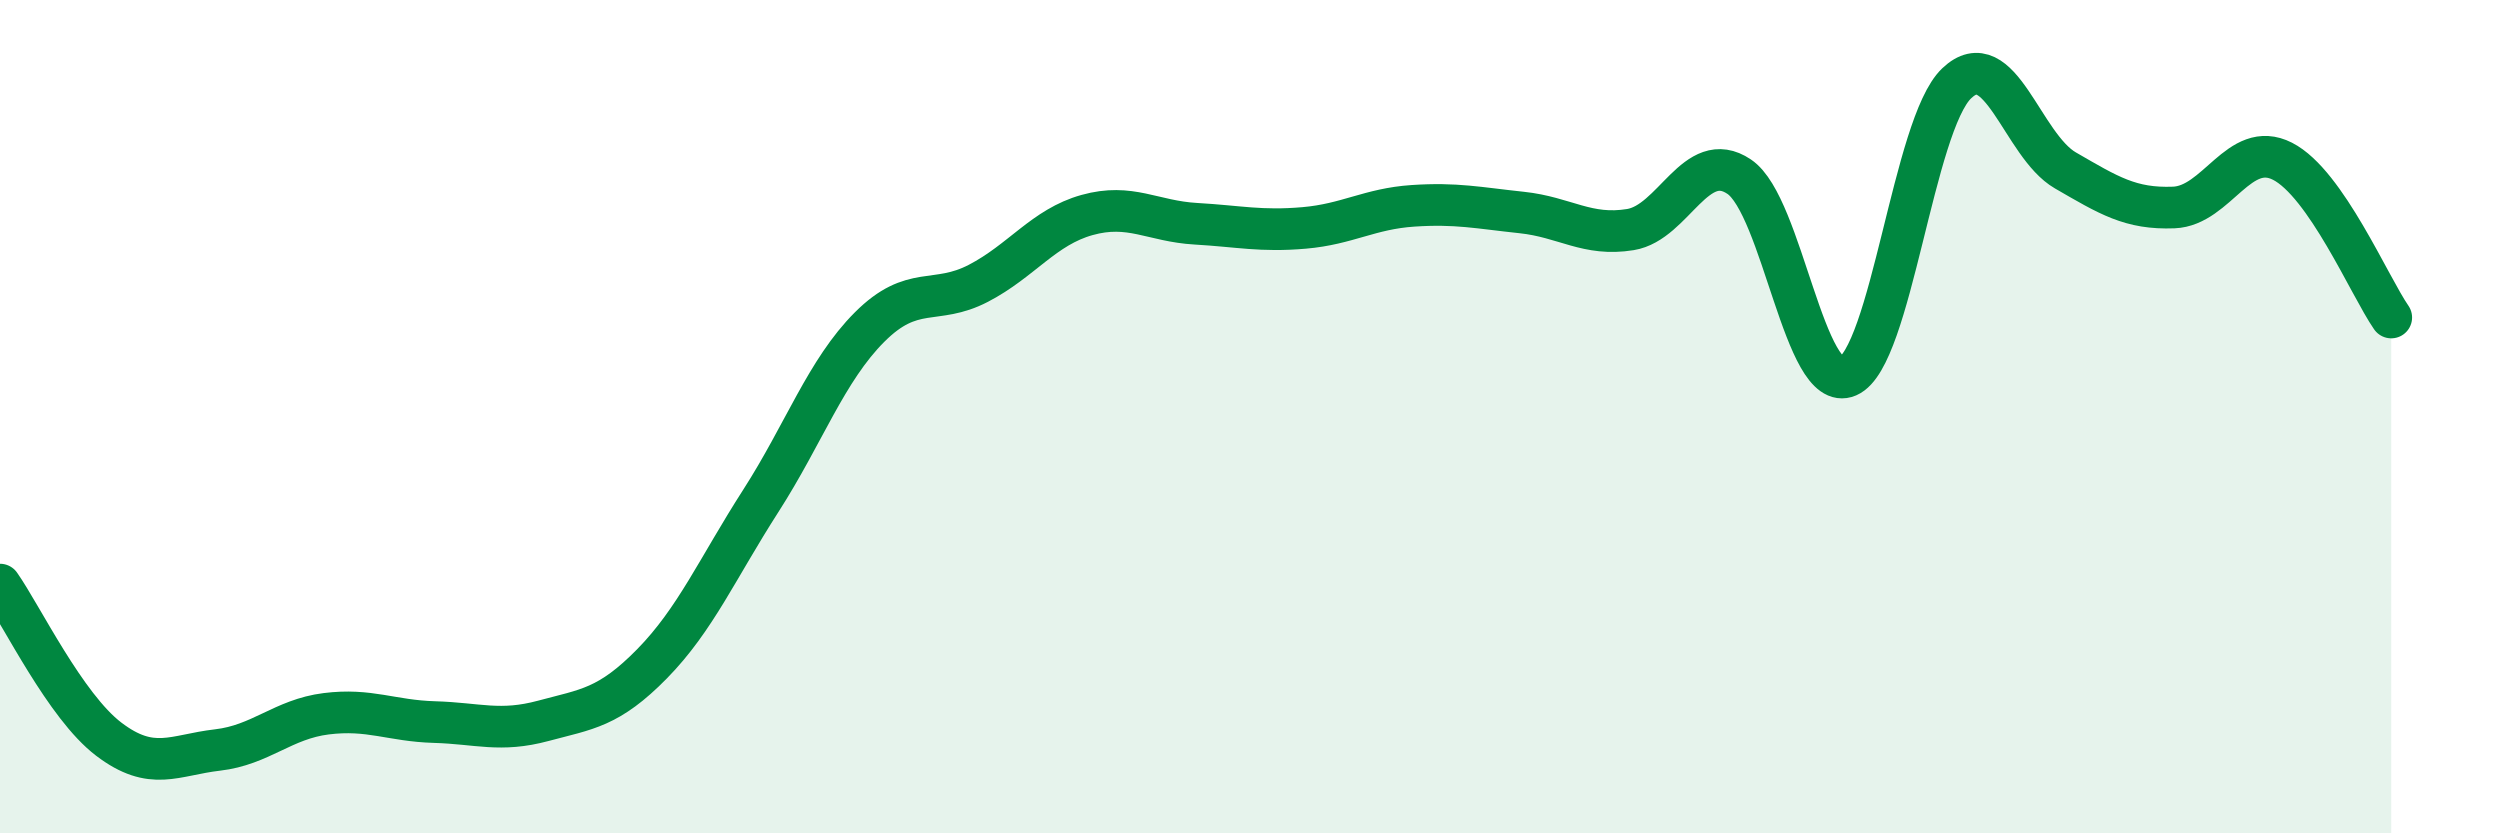
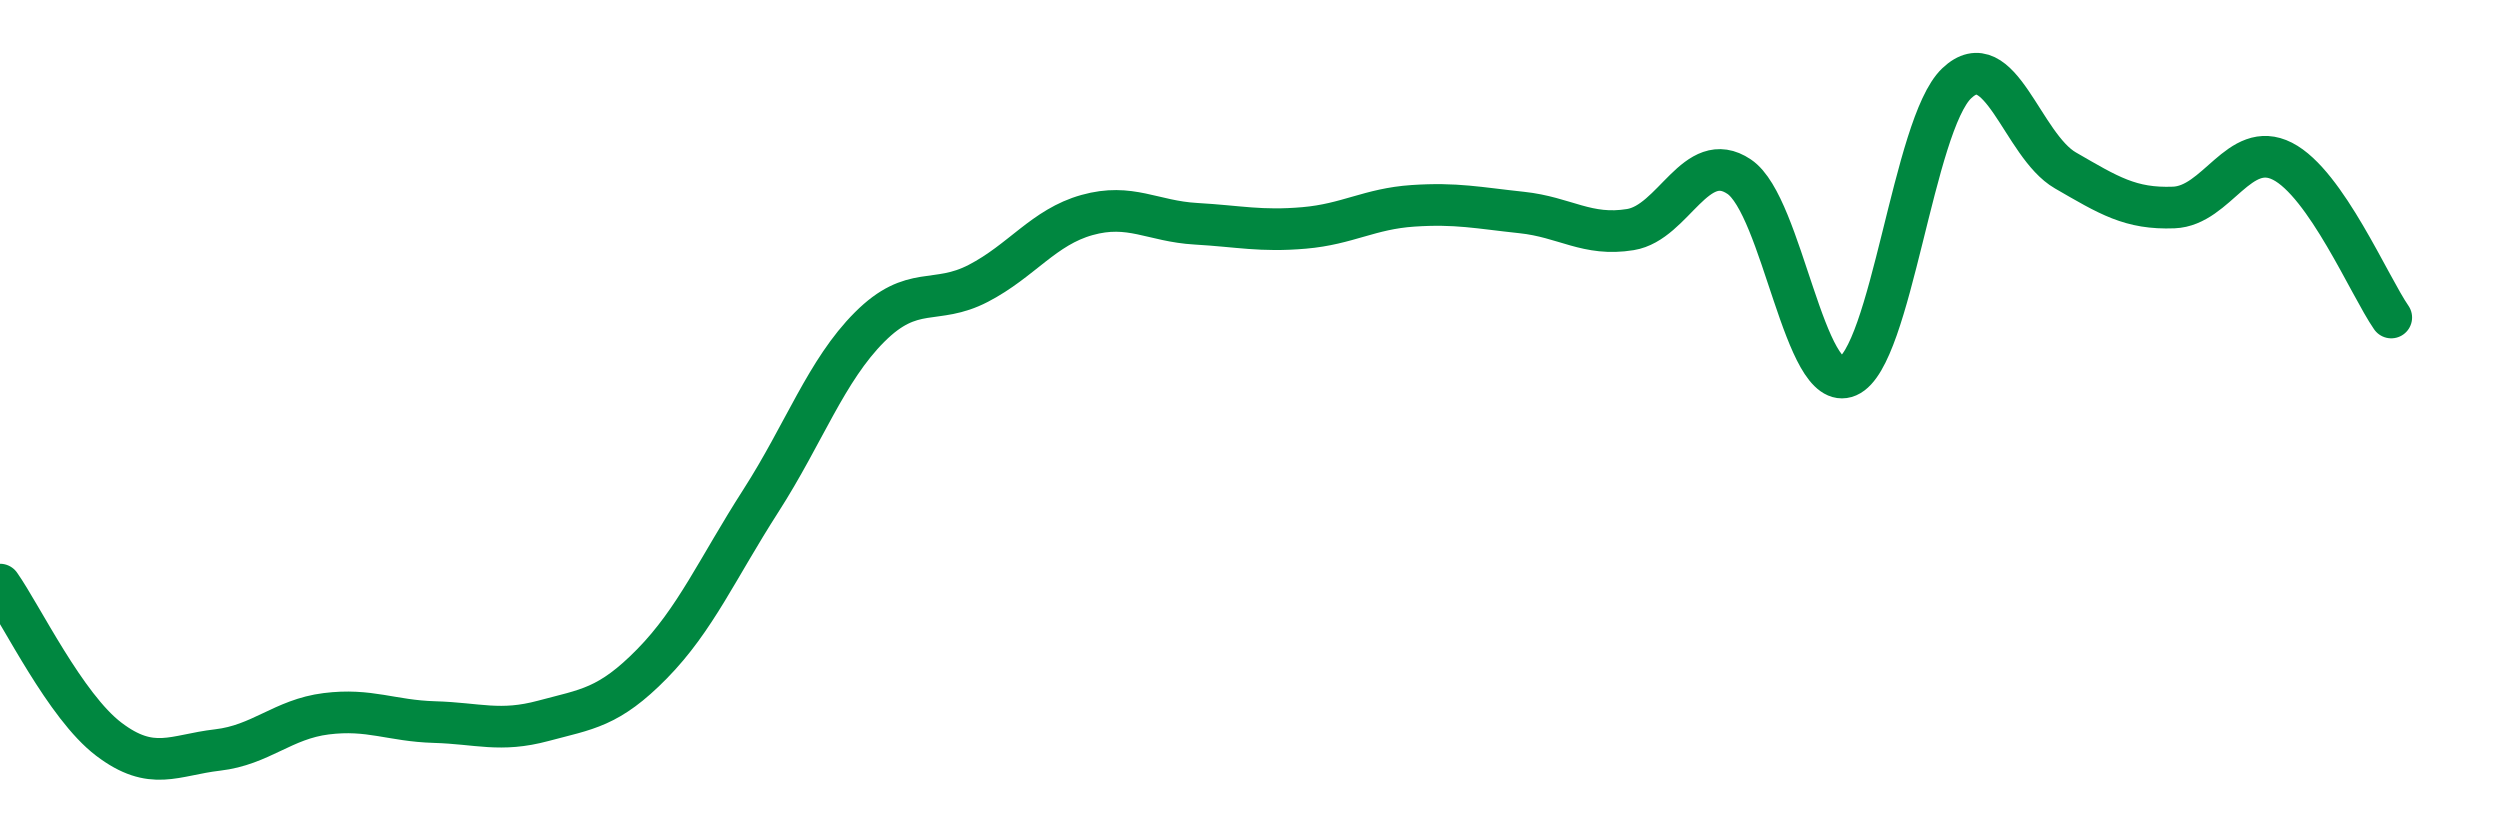
<svg xmlns="http://www.w3.org/2000/svg" width="60" height="20" viewBox="0 0 60 20">
-   <path d="M 0,14.03 C 0.52,14.77 1.57,16.95 2.61,17.74 C 3.65,18.53 4.18,18.12 5.22,18 C 6.26,17.88 6.79,17.26 7.83,17.13 C 8.87,17 9.39,17.3 10.43,17.33 C 11.47,17.36 12,17.58 13.04,17.3 C 14.08,17.02 14.61,16.99 15.65,15.93 C 16.69,14.87 17.22,13.64 18.26,12.02 C 19.3,10.4 19.83,8.89 20.87,7.85 C 21.91,6.81 22.44,7.34 23.48,6.8 C 24.52,6.26 25.05,5.45 26.09,5.16 C 27.13,4.87 27.66,5.31 28.7,5.37 C 29.74,5.43 30.26,5.56 31.3,5.47 C 32.34,5.38 32.87,5.01 33.91,4.94 C 34.95,4.87 35.48,4.99 36.52,5.1 C 37.56,5.21 38.09,5.68 39.13,5.51 C 40.17,5.34 40.7,3.54 41.74,4.24 C 42.78,4.94 43.31,9.48 44.35,9.03 C 45.39,8.58 45.92,2.99 46.96,2 C 48,1.01 48.53,3.49 49.57,4.09 C 50.61,4.69 51.13,5.02 52.17,4.98 C 53.21,4.94 53.74,3.34 54.78,3.87 C 55.82,4.4 56.87,6.87 57.39,7.62L57.39 20L0 20Z" fill="#008740" opacity="0.1" stroke-linecap="round" stroke-linejoin="round" />
  <path d="M 0,14.03 C 0.52,14.77 1.57,16.95 2.61,17.74 C 3.65,18.53 4.18,18.12 5.22,18 C 6.26,17.88 6.79,17.26 7.83,17.13 C 8.87,17 9.39,17.3 10.43,17.33 C 11.47,17.36 12,17.58 13.04,17.3 C 14.08,17.02 14.61,16.99 15.65,15.93 C 16.69,14.87 17.22,13.64 18.26,12.02 C 19.3,10.4 19.83,8.89 20.87,7.85 C 21.91,6.81 22.44,7.34 23.48,6.8 C 24.52,6.26 25.05,5.45 26.09,5.16 C 27.13,4.87 27.66,5.31 28.7,5.37 C 29.74,5.43 30.26,5.56 31.3,5.47 C 32.34,5.38 32.87,5.01 33.91,4.94 C 34.95,4.87 35.48,4.99 36.52,5.1 C 37.56,5.21 38.09,5.68 39.13,5.51 C 40.17,5.34 40.7,3.54 41.74,4.24 C 42.78,4.94 43.31,9.48 44.35,9.03 C 45.39,8.58 45.92,2.99 46.96,2 C 48,1.01 48.53,3.49 49.57,4.09 C 50.61,4.69 51.13,5.02 52.17,4.98 C 53.21,4.94 53.74,3.34 54.78,3.87 C 55.82,4.4 56.87,6.87 57.39,7.62" stroke="#008740" stroke-width="1" fill="none" stroke-linecap="round" stroke-linejoin="round" />
</svg>